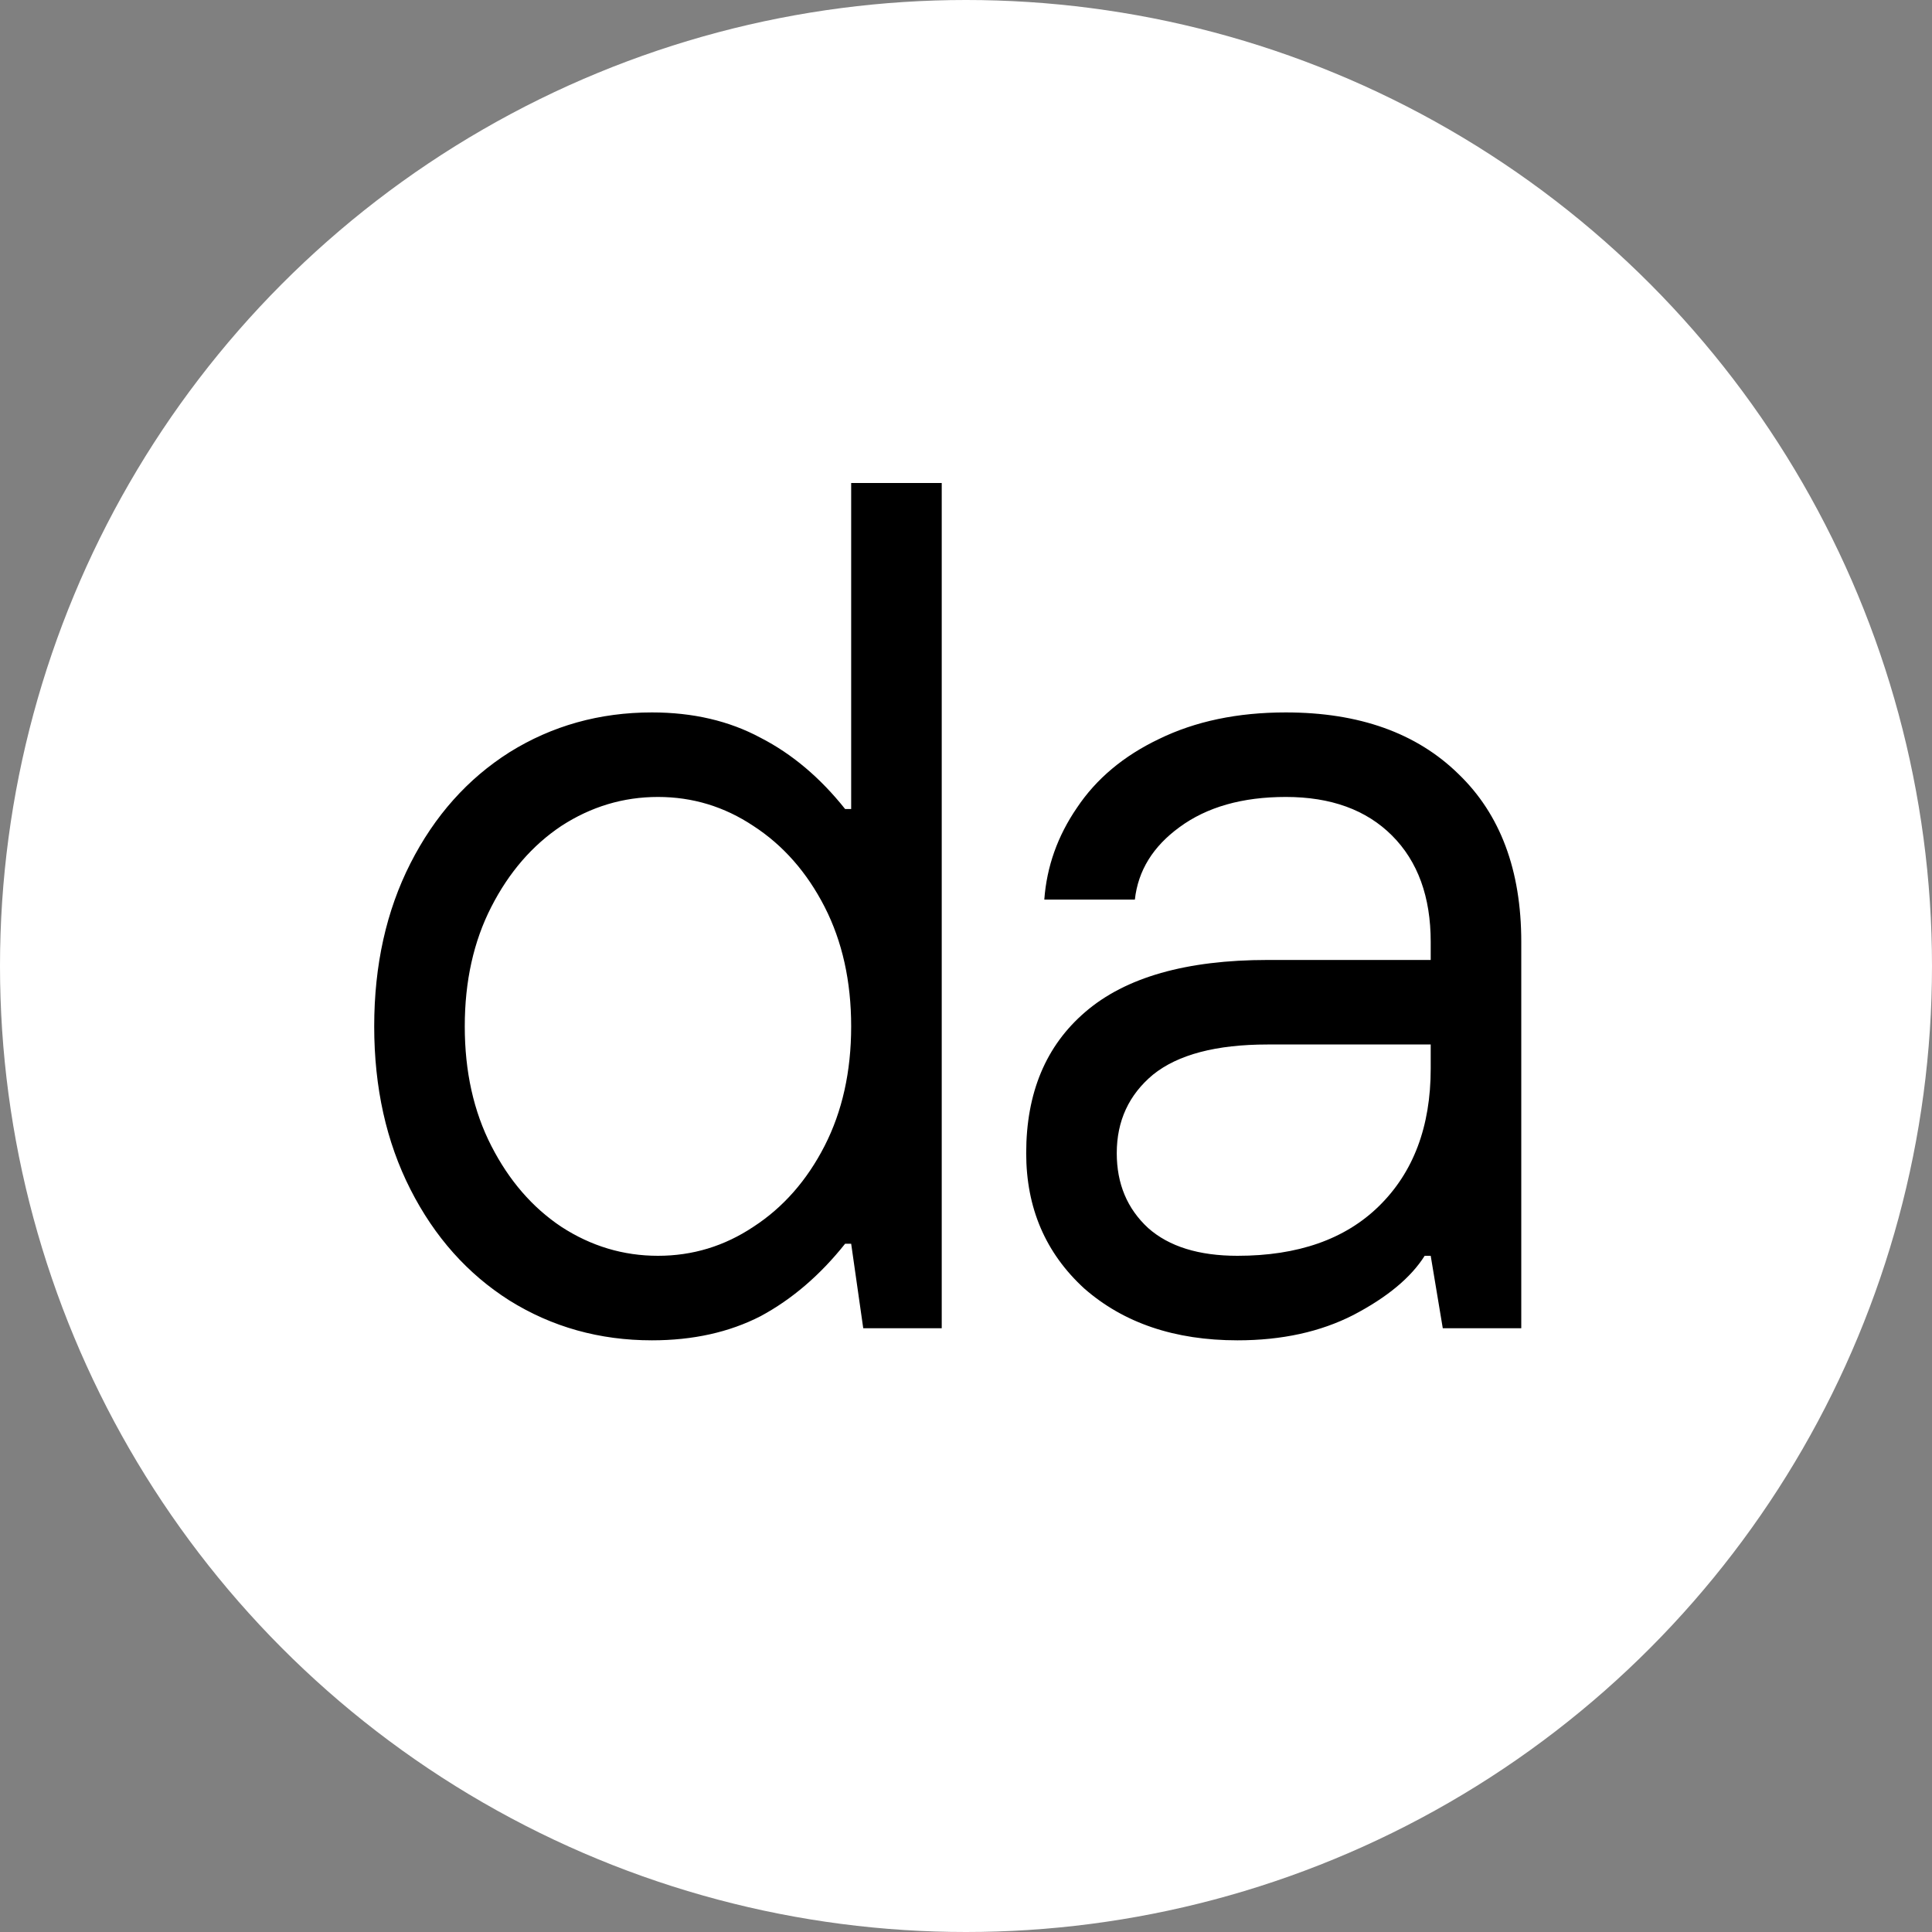
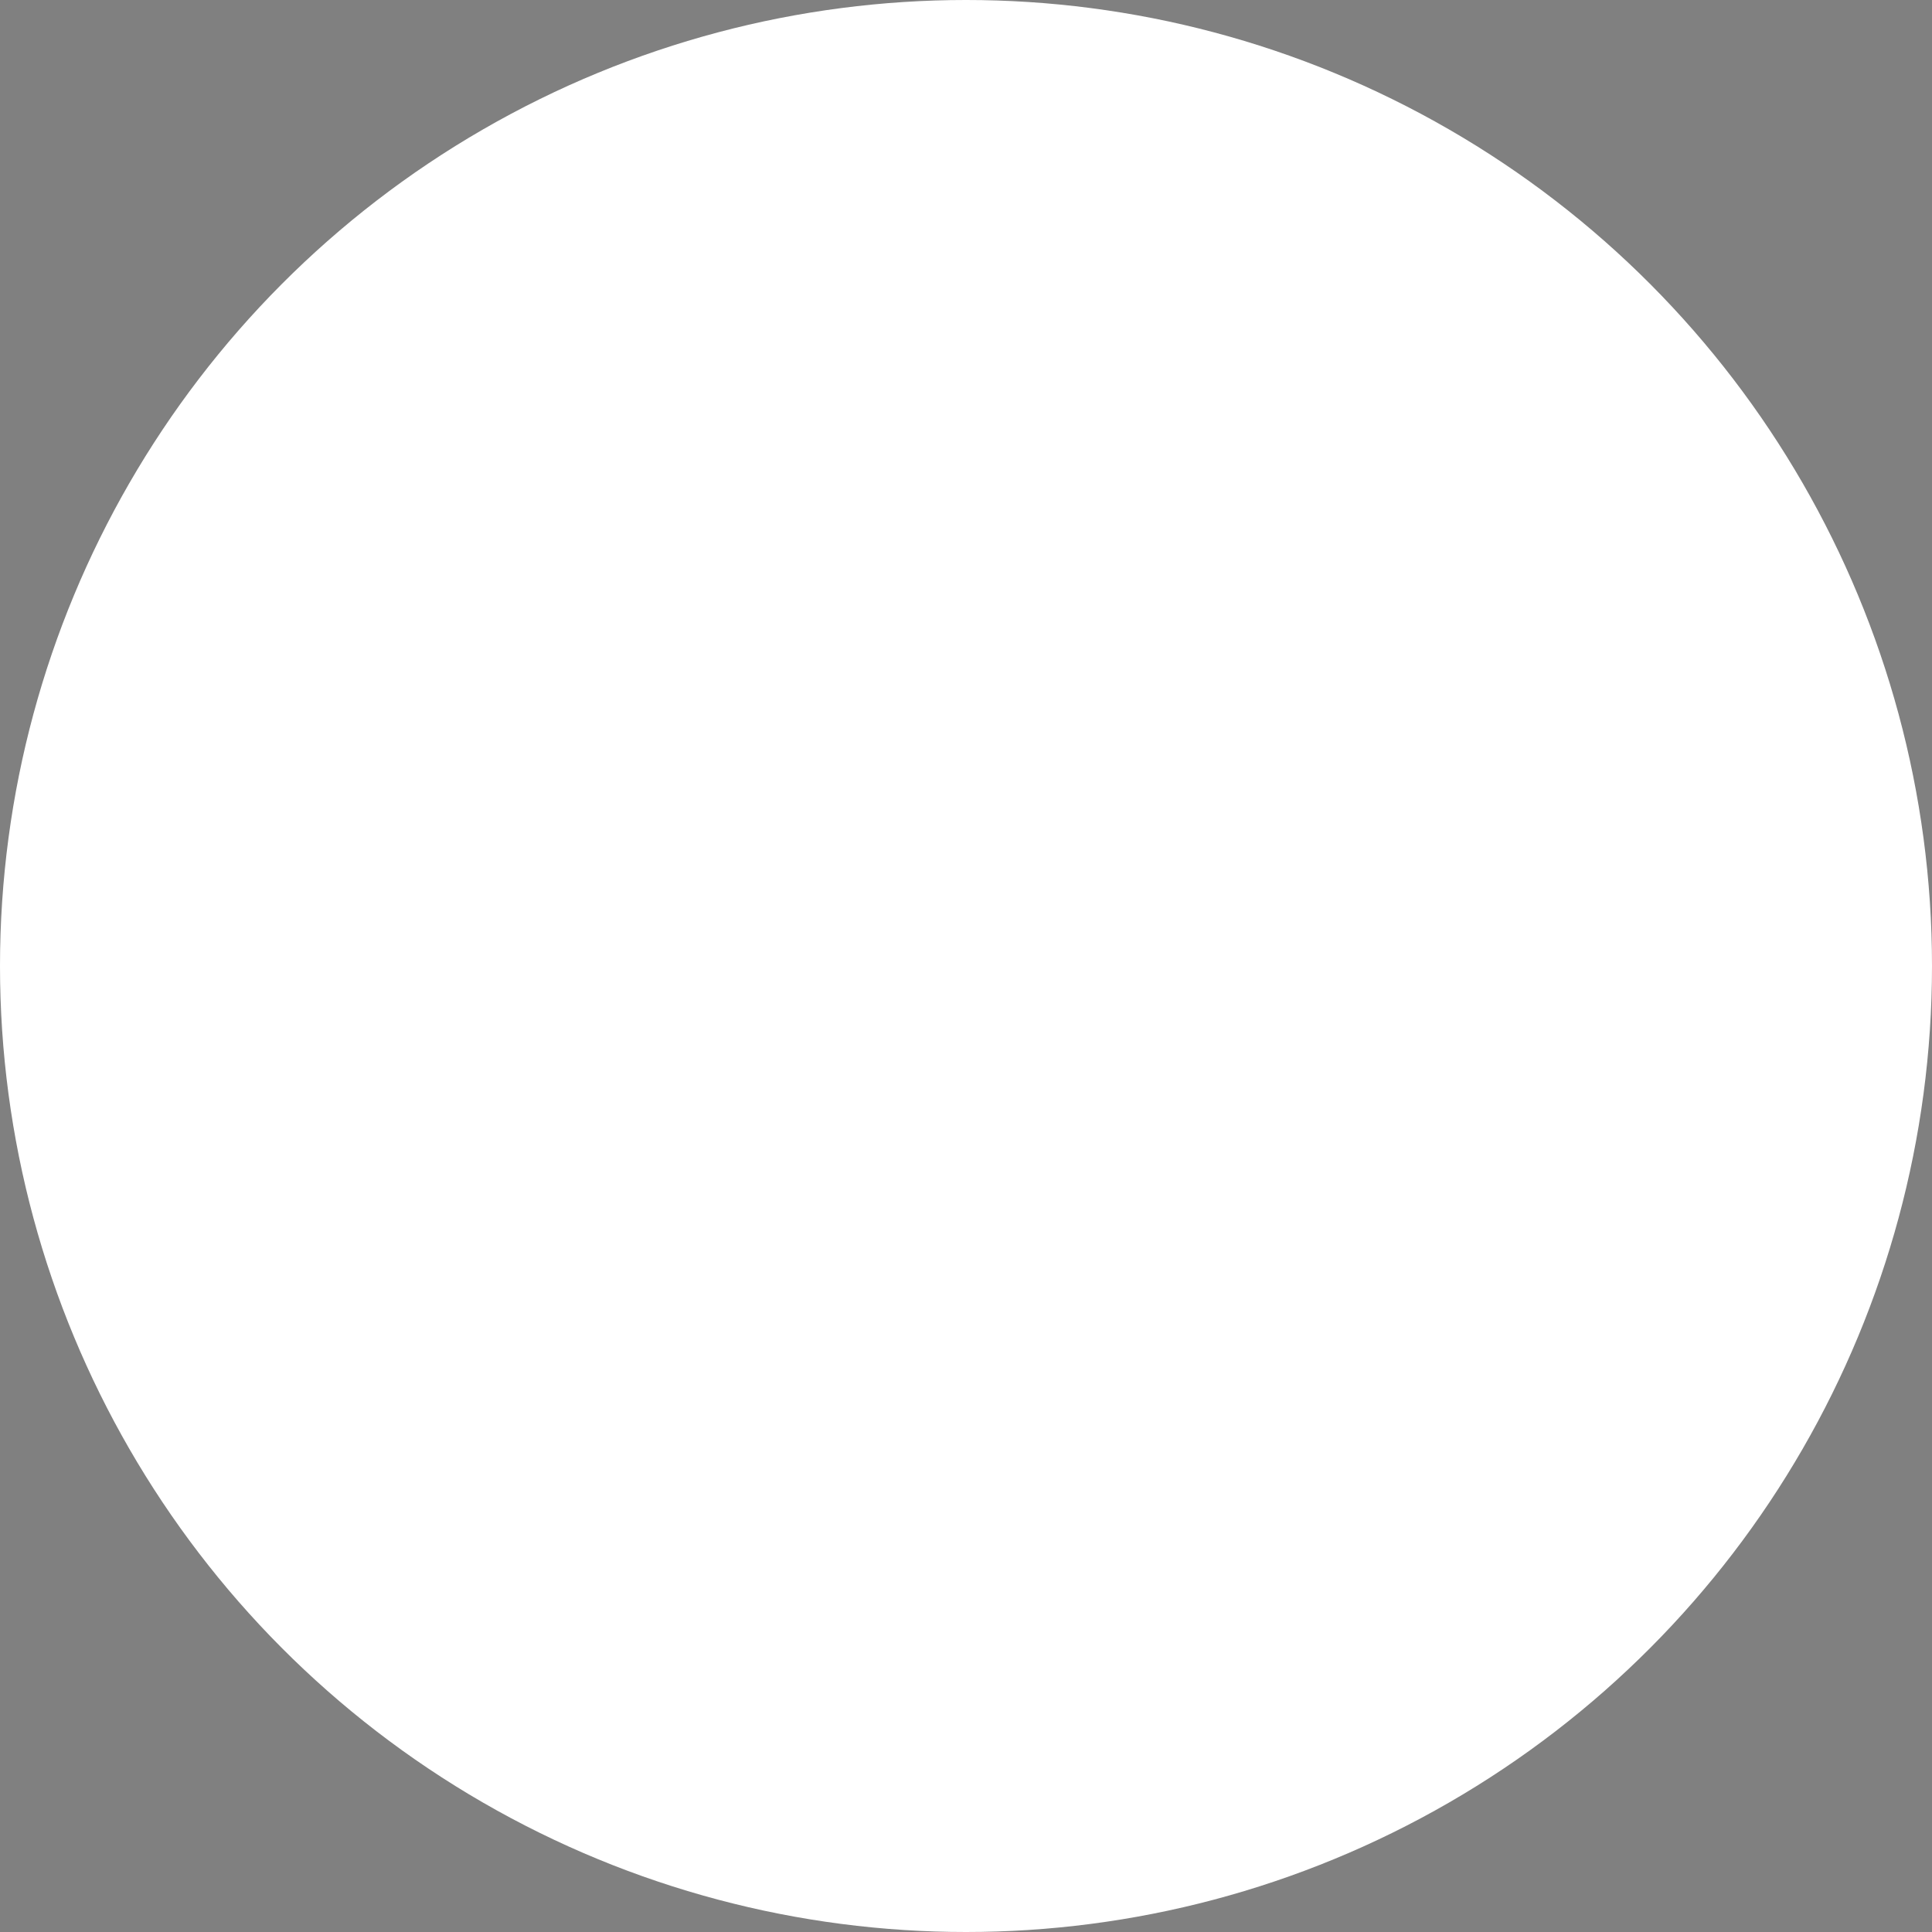
<svg xmlns="http://www.w3.org/2000/svg" width="32" height="32" viewBox="0 0 32 32" fill="none">
  <rect x="0" y="0" width="32" height="32" fill="#808080" stroke="none" />
  <circle cx="16" cy="16" r="16" fill="white" />
-   <path d="M10.798 22.2C9.931 22.2 9.144 21.98 8.438 21.54C7.744 21.1 7.198 20.487 6.798 19.7C6.398 18.913 6.198 18.013 6.198 17C6.198 15.987 6.398 15.087 6.798 14.3C7.198 13.513 7.744 12.9 8.438 12.46C9.144 12.02 9.931 11.8 10.798 11.8C11.478 11.8 12.078 11.94 12.598 12.22C13.118 12.487 13.584 12.88 13.998 13.4H14.098V8H15.598V22H14.298L14.098 20.6H13.998C13.584 21.12 13.118 21.52 12.598 21.8C12.078 22.067 11.478 22.2 10.798 22.2ZM10.898 20.8C11.471 20.8 11.998 20.64 12.478 20.32C12.971 20 13.364 19.553 13.658 18.98C13.951 18.407 14.098 17.747 14.098 17C14.098 16.253 13.951 15.593 13.658 15.02C13.364 14.447 12.971 14 12.478 13.68C11.998 13.36 11.471 13.2 10.898 13.2C10.324 13.2 9.791 13.36 9.298 13.68C8.818 14 8.431 14.447 8.138 15.02C7.844 15.593 7.698 16.253 7.698 17C7.698 17.747 7.844 18.407 8.138 18.98C8.431 19.553 8.818 20 9.298 20.32C9.791 20.64 10.324 20.8 10.898 20.8ZM20.497 22.2C19.457 22.2 18.61 21.913 17.957 21.34C17.317 20.753 16.997 20.007 16.997 19.1C16.997 18.1 17.323 17.32 17.977 16.76C18.643 16.187 19.65 15.9 20.997 15.9H23.697V15.6C23.697 14.853 23.483 14.267 23.057 13.84C22.63 13.413 22.044 13.2 21.297 13.2C20.577 13.2 19.99 13.367 19.537 13.7C19.097 14.02 18.85 14.42 18.797 14.9H17.297C17.337 14.353 17.517 13.847 17.837 13.38C18.157 12.9 18.61 12.52 19.197 12.24C19.797 11.947 20.497 11.8 21.297 11.8C22.51 11.8 23.463 12.14 24.157 12.82C24.85 13.487 25.197 14.413 25.197 15.6V22H23.897L23.697 20.8H23.597C23.37 21.16 22.977 21.487 22.417 21.78C21.87 22.06 21.23 22.2 20.497 22.2ZM20.497 20.8C21.497 20.8 22.277 20.527 22.837 19.98C23.41 19.42 23.697 18.66 23.697 17.7V17.3H20.997C20.143 17.3 19.51 17.467 19.097 17.8C18.697 18.133 18.497 18.567 18.497 19.1C18.497 19.607 18.67 20.02 19.017 20.34C19.363 20.647 19.857 20.8 20.497 20.8Z" fill="black" />
</svg>